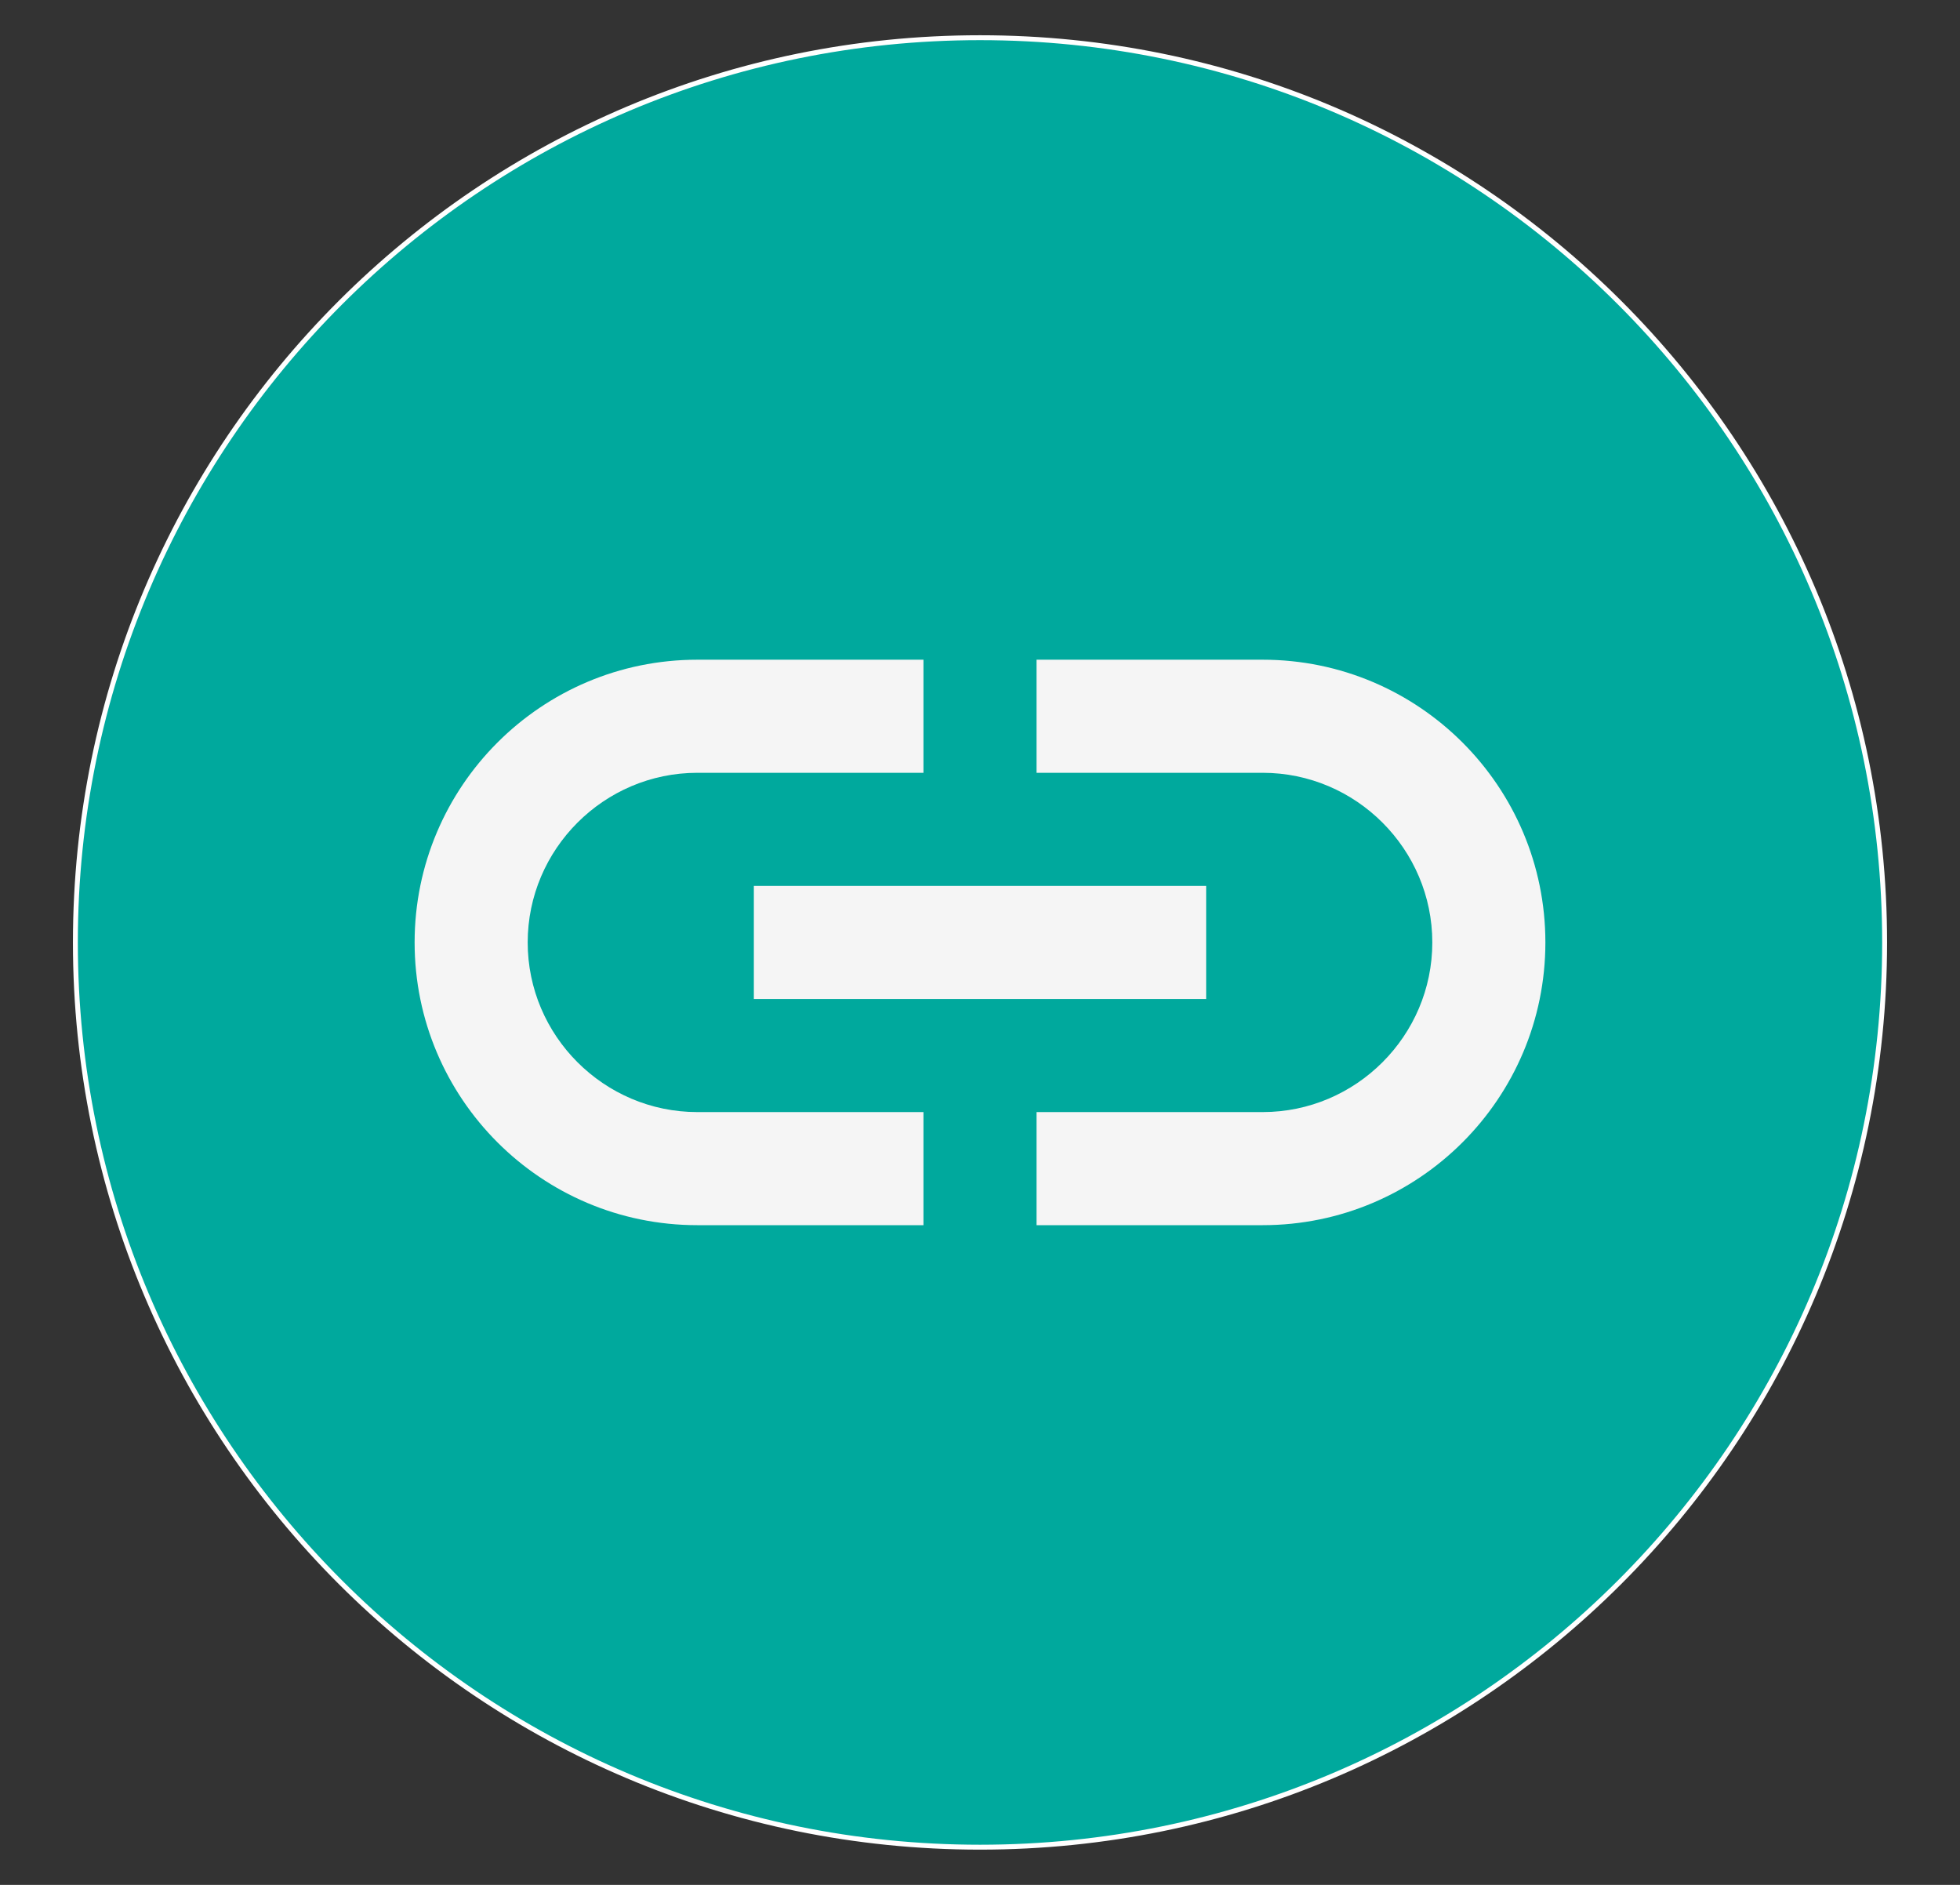
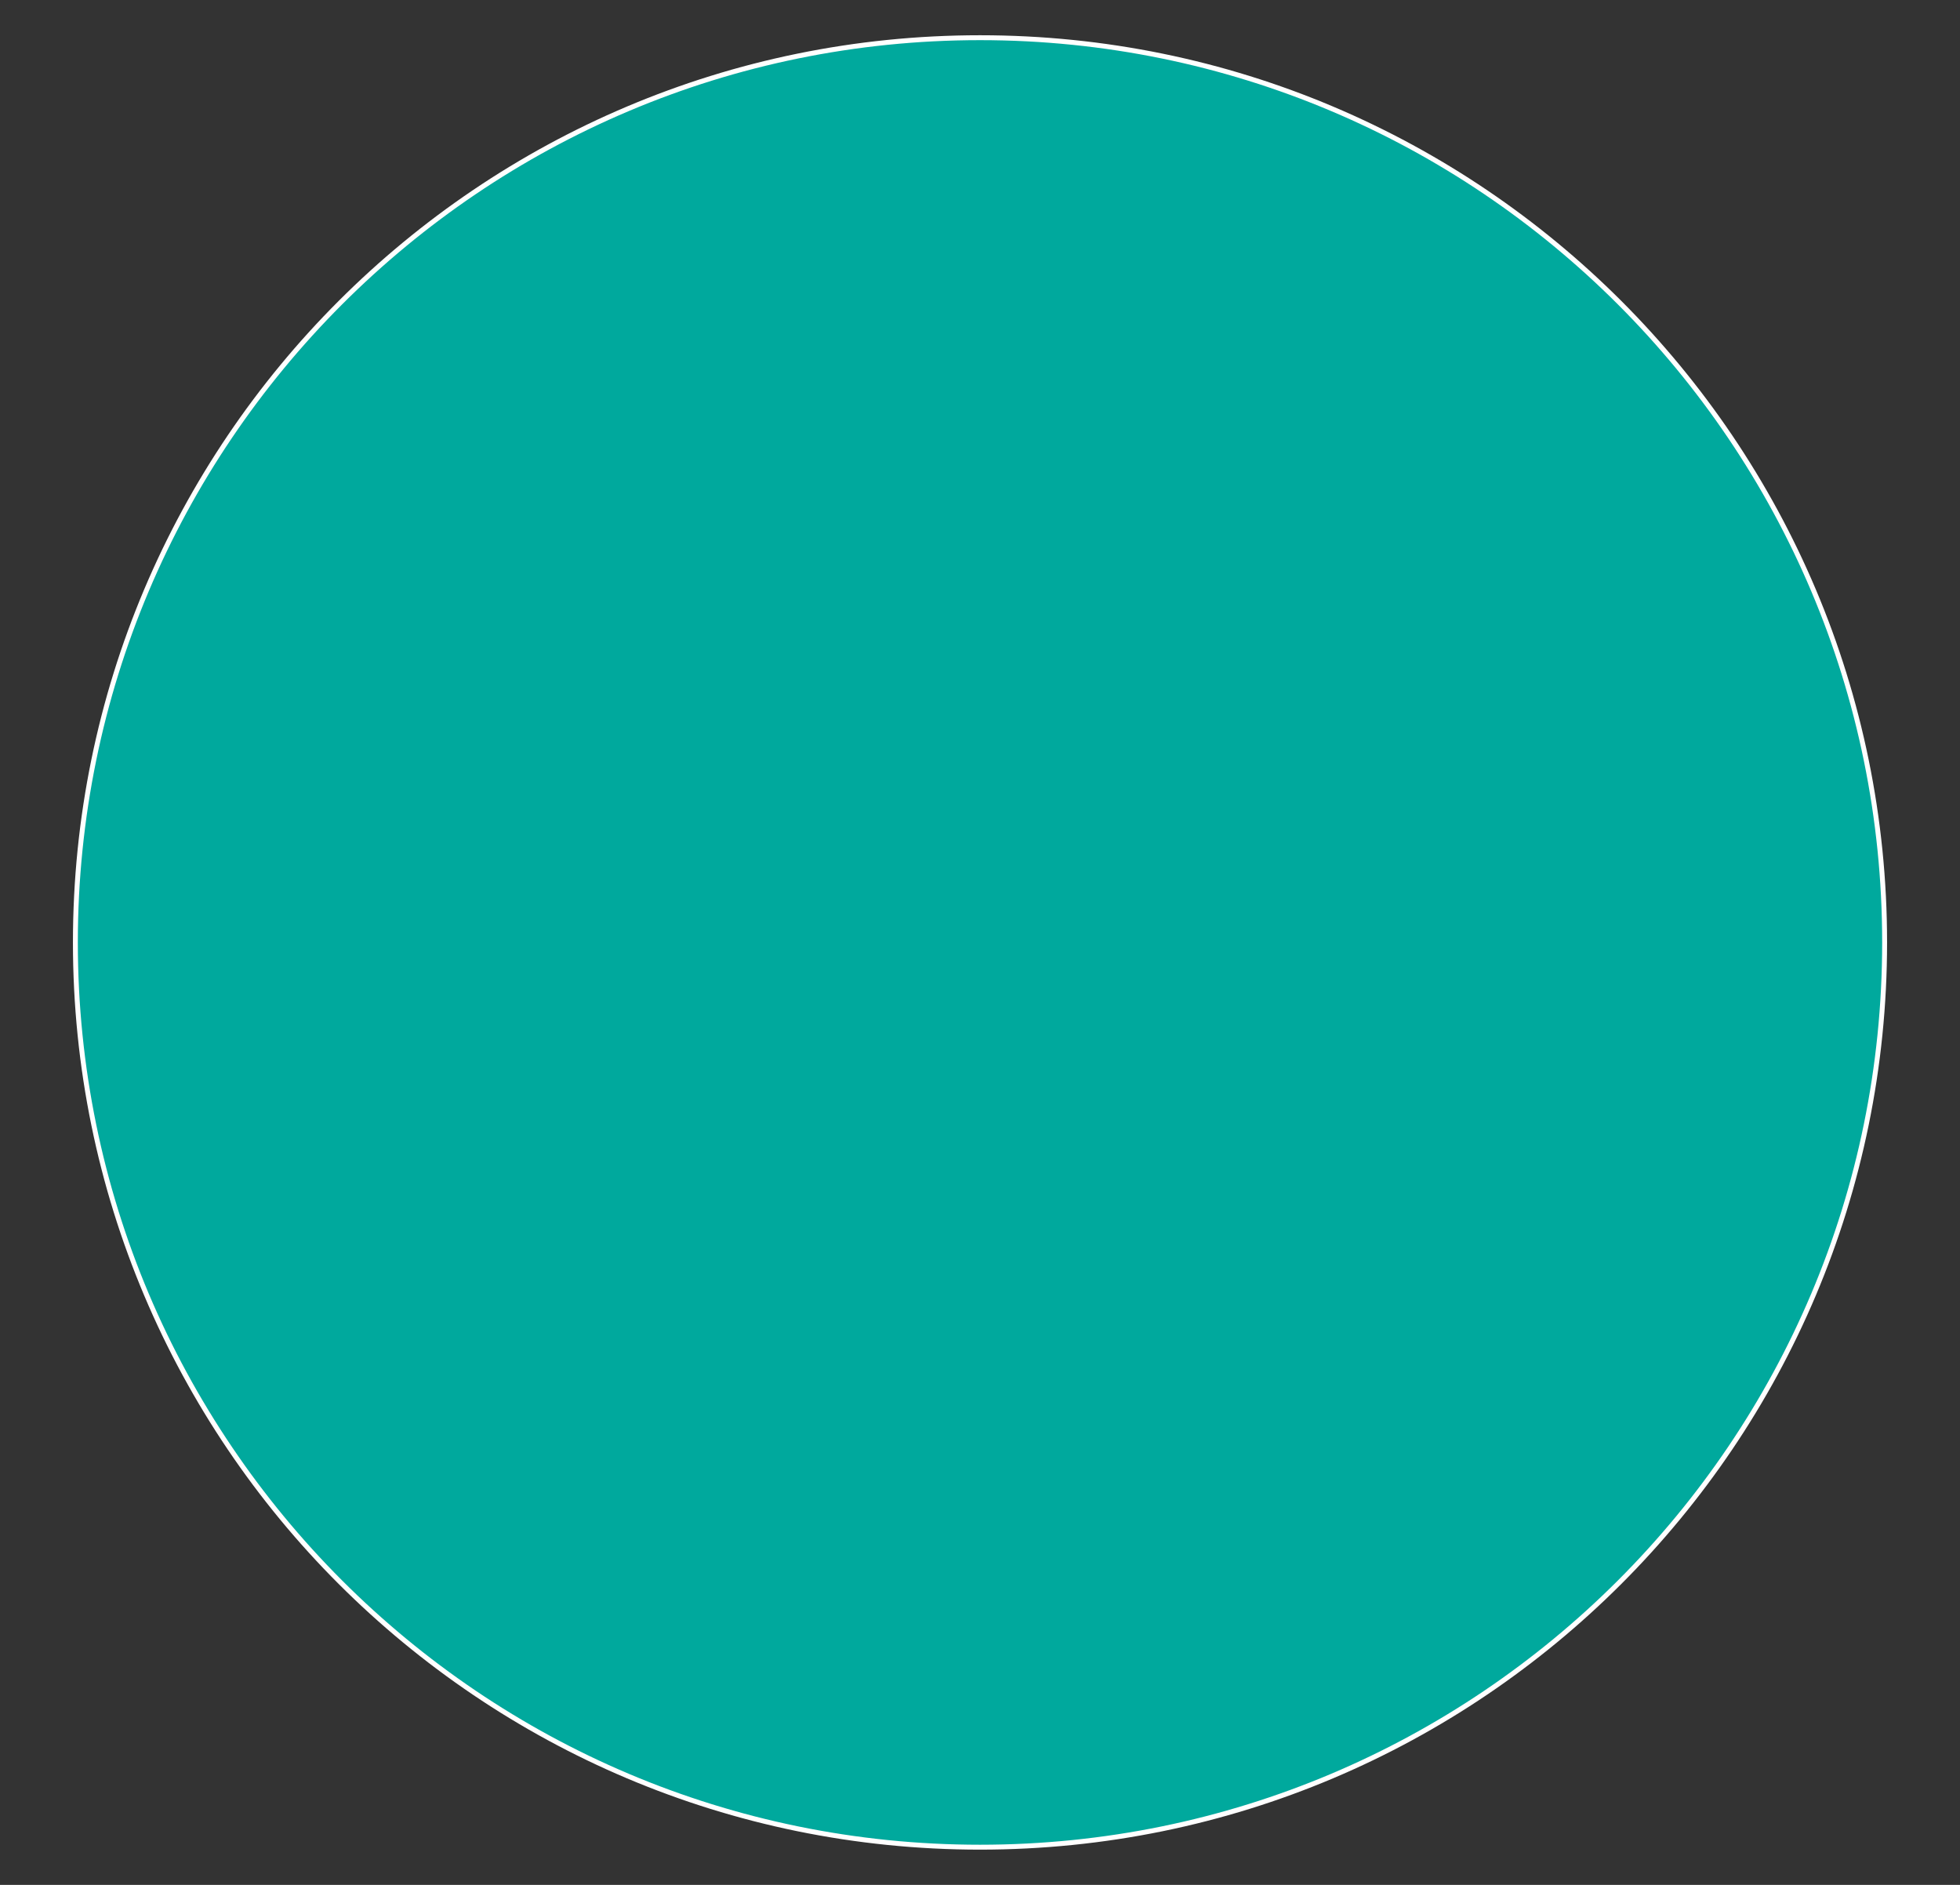
<svg xmlns="http://www.w3.org/2000/svg" width="26" height="25" viewBox="0 0 26 25" fill="none">
  <rect x="0" y="0" width="26" height="25" fill="#333333" stroke="none" />
  <path d="M13 24.5C19.627 24.5 25 19.127 25 12.5C25 5.873 19.627 0.5 13 0.5C6.373 0.5 1 5.873 1 12.5C1 19.127 6.373 24.5 13 24.5Z" fill="#00A99D" stroke="white" stroke-width="0.065" stroke-miterlimit="10" />
  <g clip-path="url(#clip0_634_13952)">
-     <path d="M16.75 8.75H13.75V10.25H16.75C17.988 10.25 19 11.262 19 12.5C19 13.738 17.988 14.75 16.75 14.75H13.75V16.25H16.75C18.82 16.25 20.5 14.57 20.5 12.5C20.5 10.43 18.82 8.75 16.75 8.75ZM12.25 14.75H9.25C8.012 14.75 7 13.738 7 12.5C7 11.262 8.012 10.25 9.25 10.25H12.25V8.75H9.25C7.18 8.75 5.5 10.43 5.5 12.5C5.5 14.57 7.18 16.25 9.25 16.25H12.25V14.75ZM10 11.75H16V13.25H10V11.75Z" fill="#F5F5F5" />
-   </g>
+     </g>
  <defs>
    <clipPath id="clip0_634_13952">
-       <rect width="18" height="18" fill="white" transform="translate(4 3.5)" />
-     </clipPath>
+       </clipPath>
  </defs>
</svg>